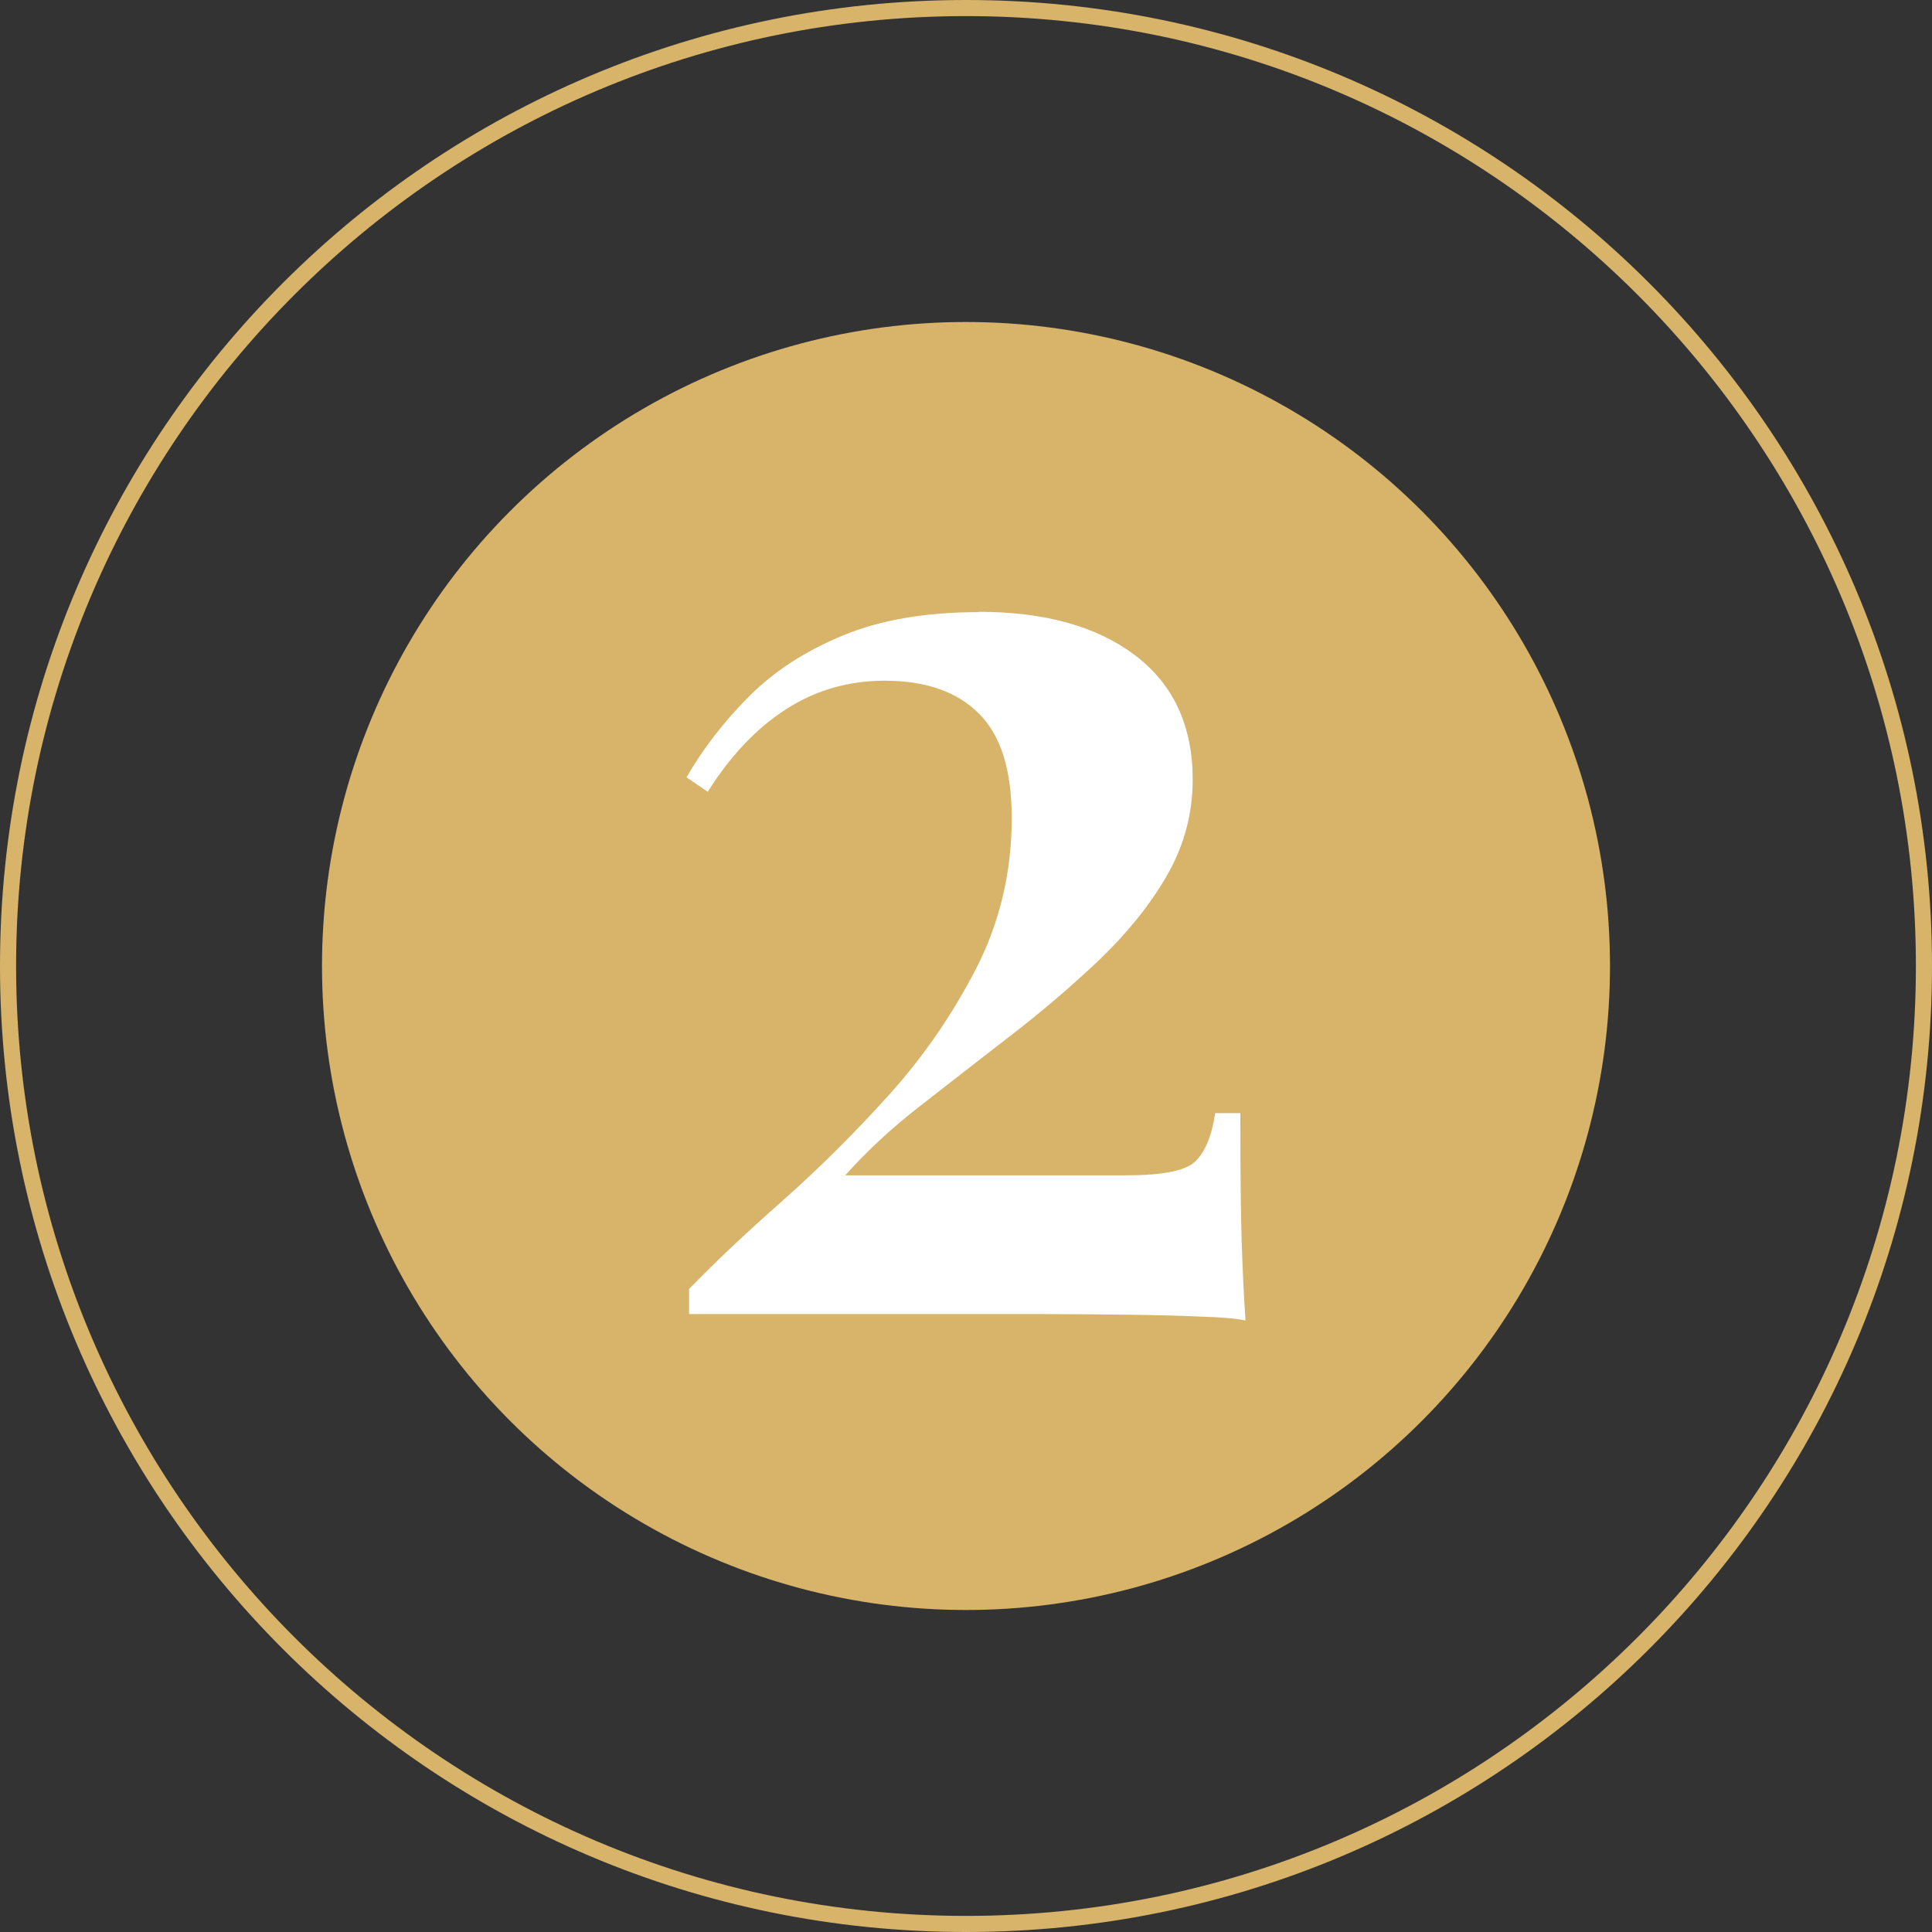
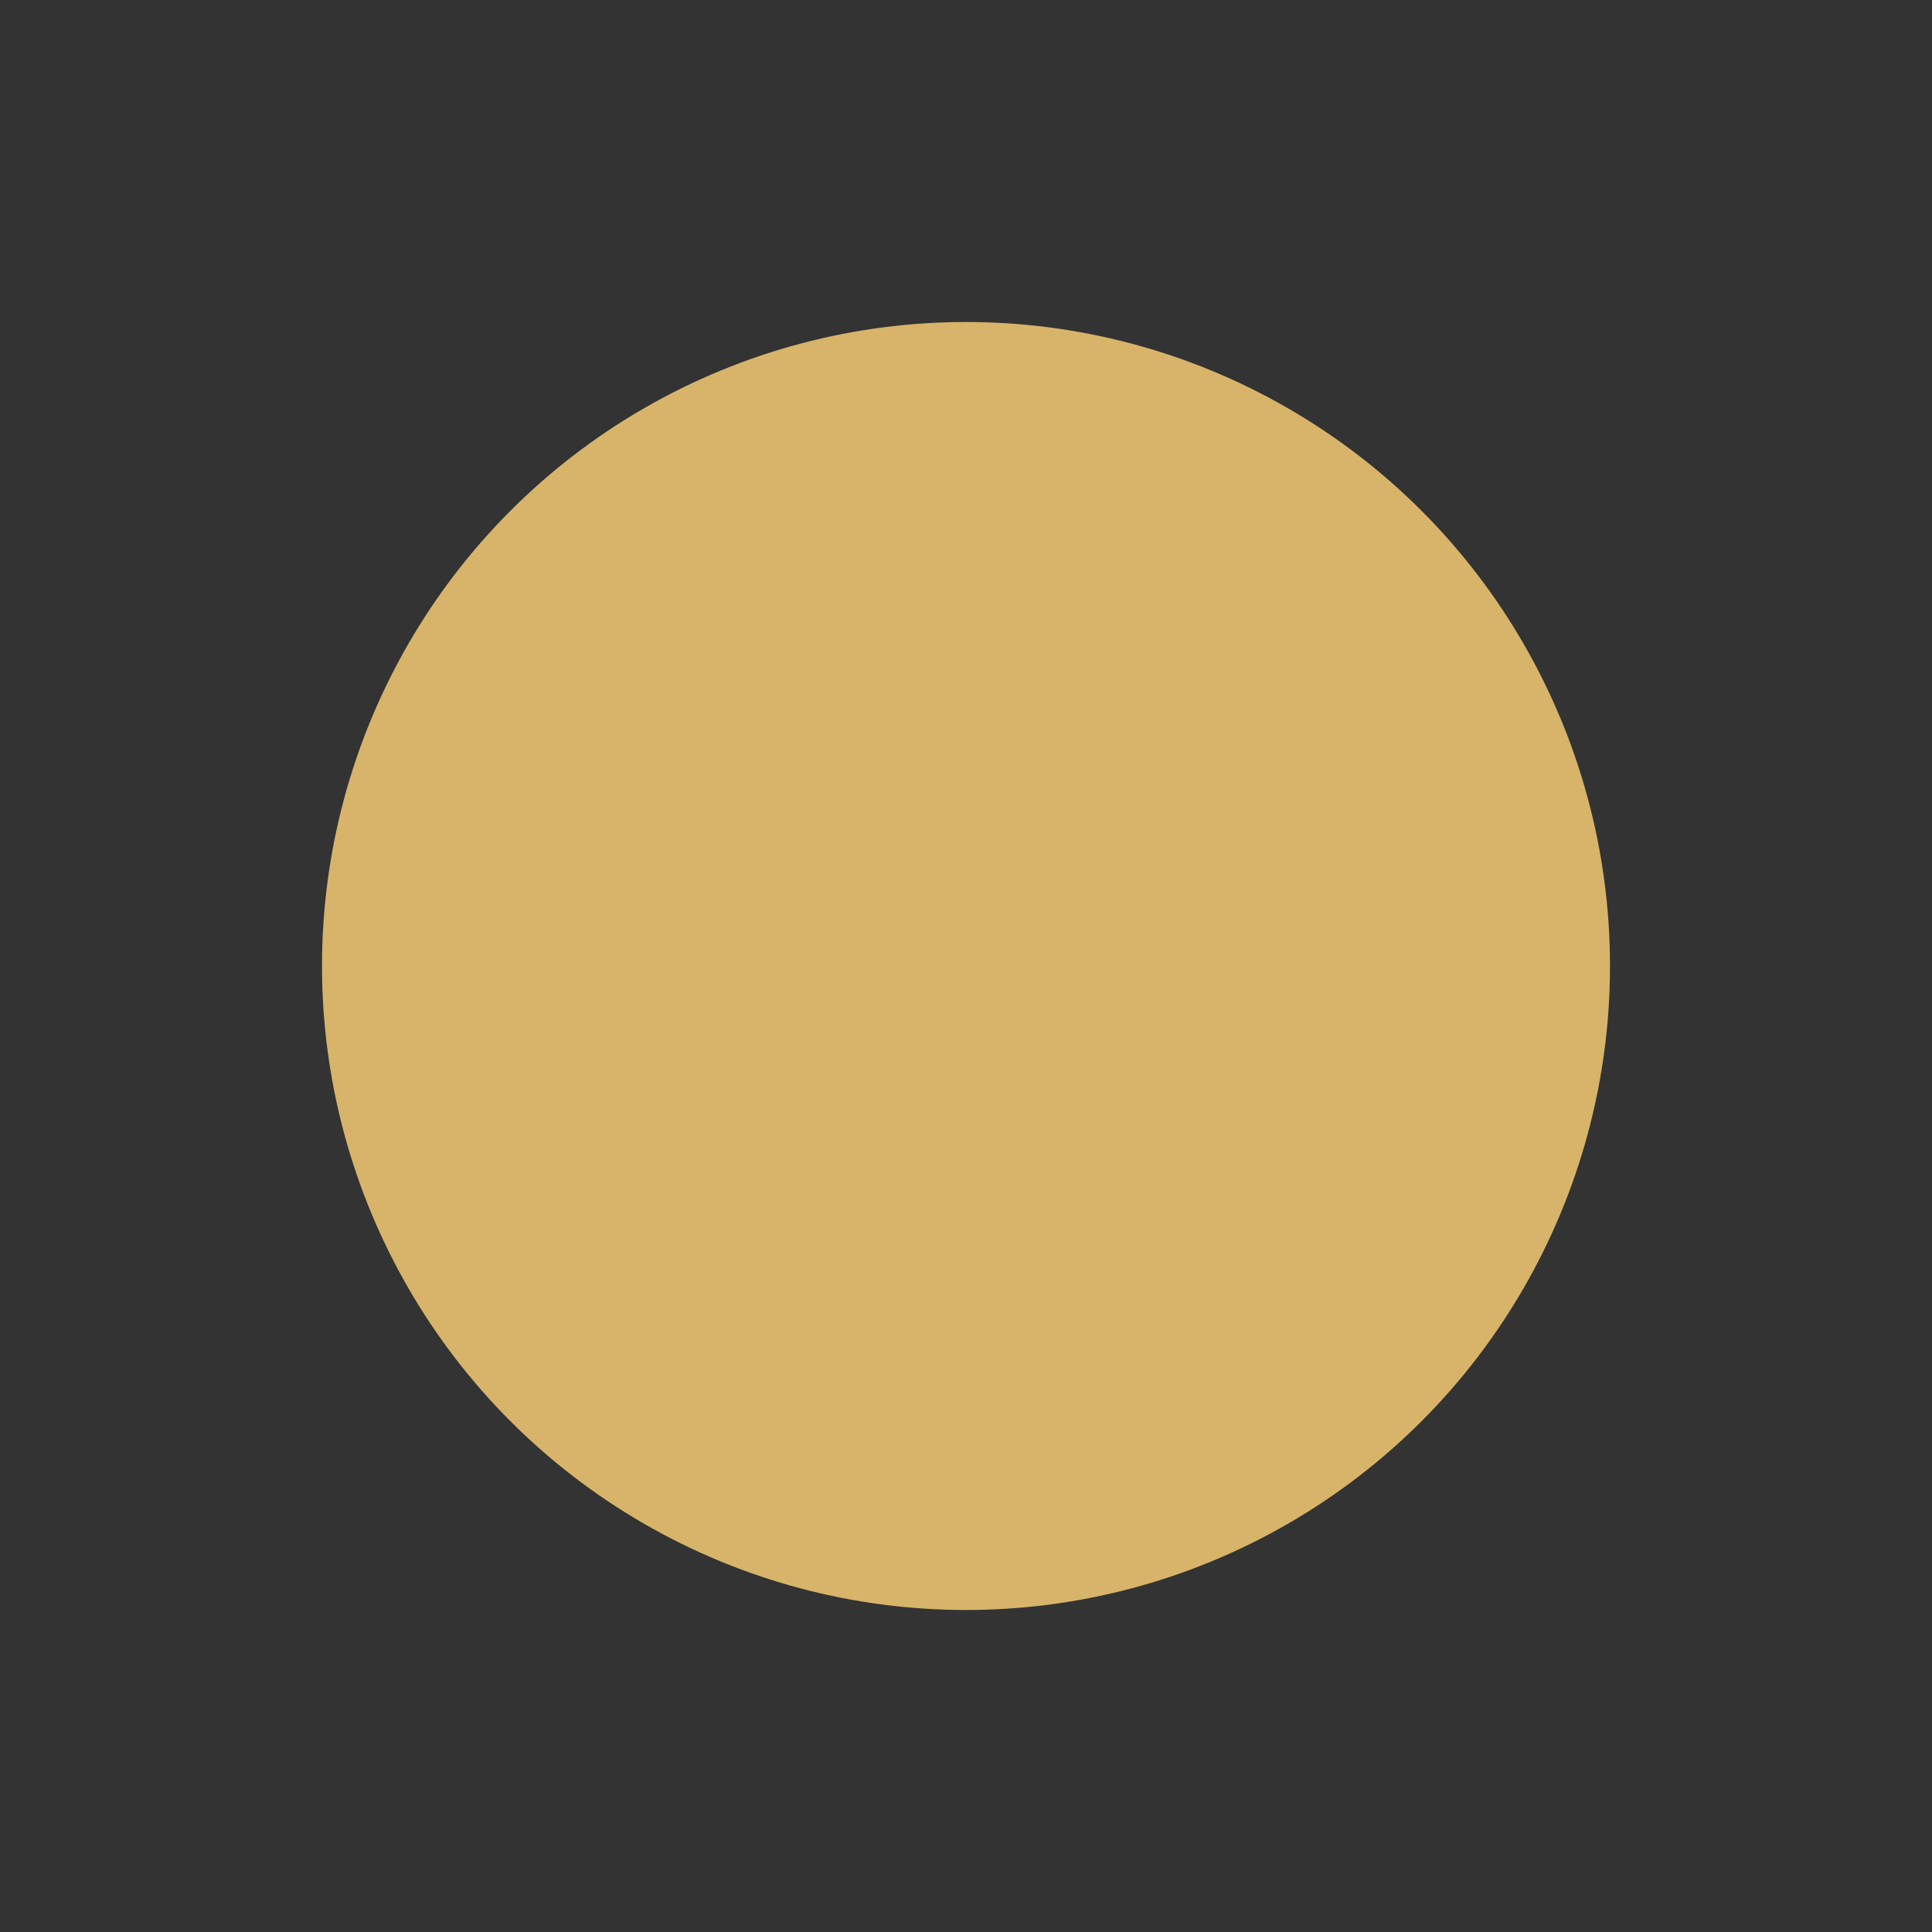
<svg xmlns="http://www.w3.org/2000/svg" id="_Слой_1" data-name="Слой 1" viewBox="0 0 60 60">
  <rect x="0" y="0" width="60" height="60" fill="#333333" stroke="none" />
  <defs>
    <style> .cls-1 { fill: #fff; } .cls-1, .cls-2 { stroke-width: 0px; } .cls-2 { fill: #d7b46a; } </style>
  </defs>
  <g>
    <circle class="cls-2" cx="30" cy="30" r="20" />
-     <path class="cls-2" d="m30,.5c16.27,0,29.5,13.23,29.5,29.5s-13.23,29.5-29.5,29.5S.5,46.27.5,30,13.73.5,30,.5m0-.5C13.43,0,0,13.43,0,30s13.43,30,30,30,30-13.43,30-30S46.57,0,30,0h0Z" />
  </g>
-   <path class="cls-1" d="m30.39,19c2.05,0,3.67.45,4.86,1.35,1.19.9,1.79,2.19,1.79,3.86,0,1.07-.27,2.06-.8,2.98s-1.23,1.78-2.07,2.59c-.85.81-1.76,1.59-2.73,2.34-.97.75-1.91,1.48-2.83,2.2-.92.71-1.7,1.44-2.36,2.18h8.74c1.12,0,1.83-.14,2.13-.43.3-.29.51-.78.62-1.5h.78c0,1.7.01,3.01.04,3.94s.07,1.77.12,2.5c-.25-.06-.7-.1-1.35-.12-.66-.03-1.41-.05-2.26-.06s-1.68-.02-2.51-.02h-11.16v-.78c.79-.82,1.76-1.73,2.89-2.73s2.24-2.1,3.33-3.31c1.08-1.2,1.98-2.52,2.71-3.94.72-1.42,1.09-2.97,1.09-4.64,0-1.48-.33-2.56-1.01-3.24-.67-.68-1.65-1.03-2.93-1.03-1.12,0-2.14.29-3.06.88-.92.59-1.73,1.44-2.44,2.57l-.66-.45c.52-.9,1.17-1.74,1.95-2.52.78-.78,1.75-1.41,2.92-1.89,1.16-.48,2.57-.72,4.21-.72Z" />
</svg>